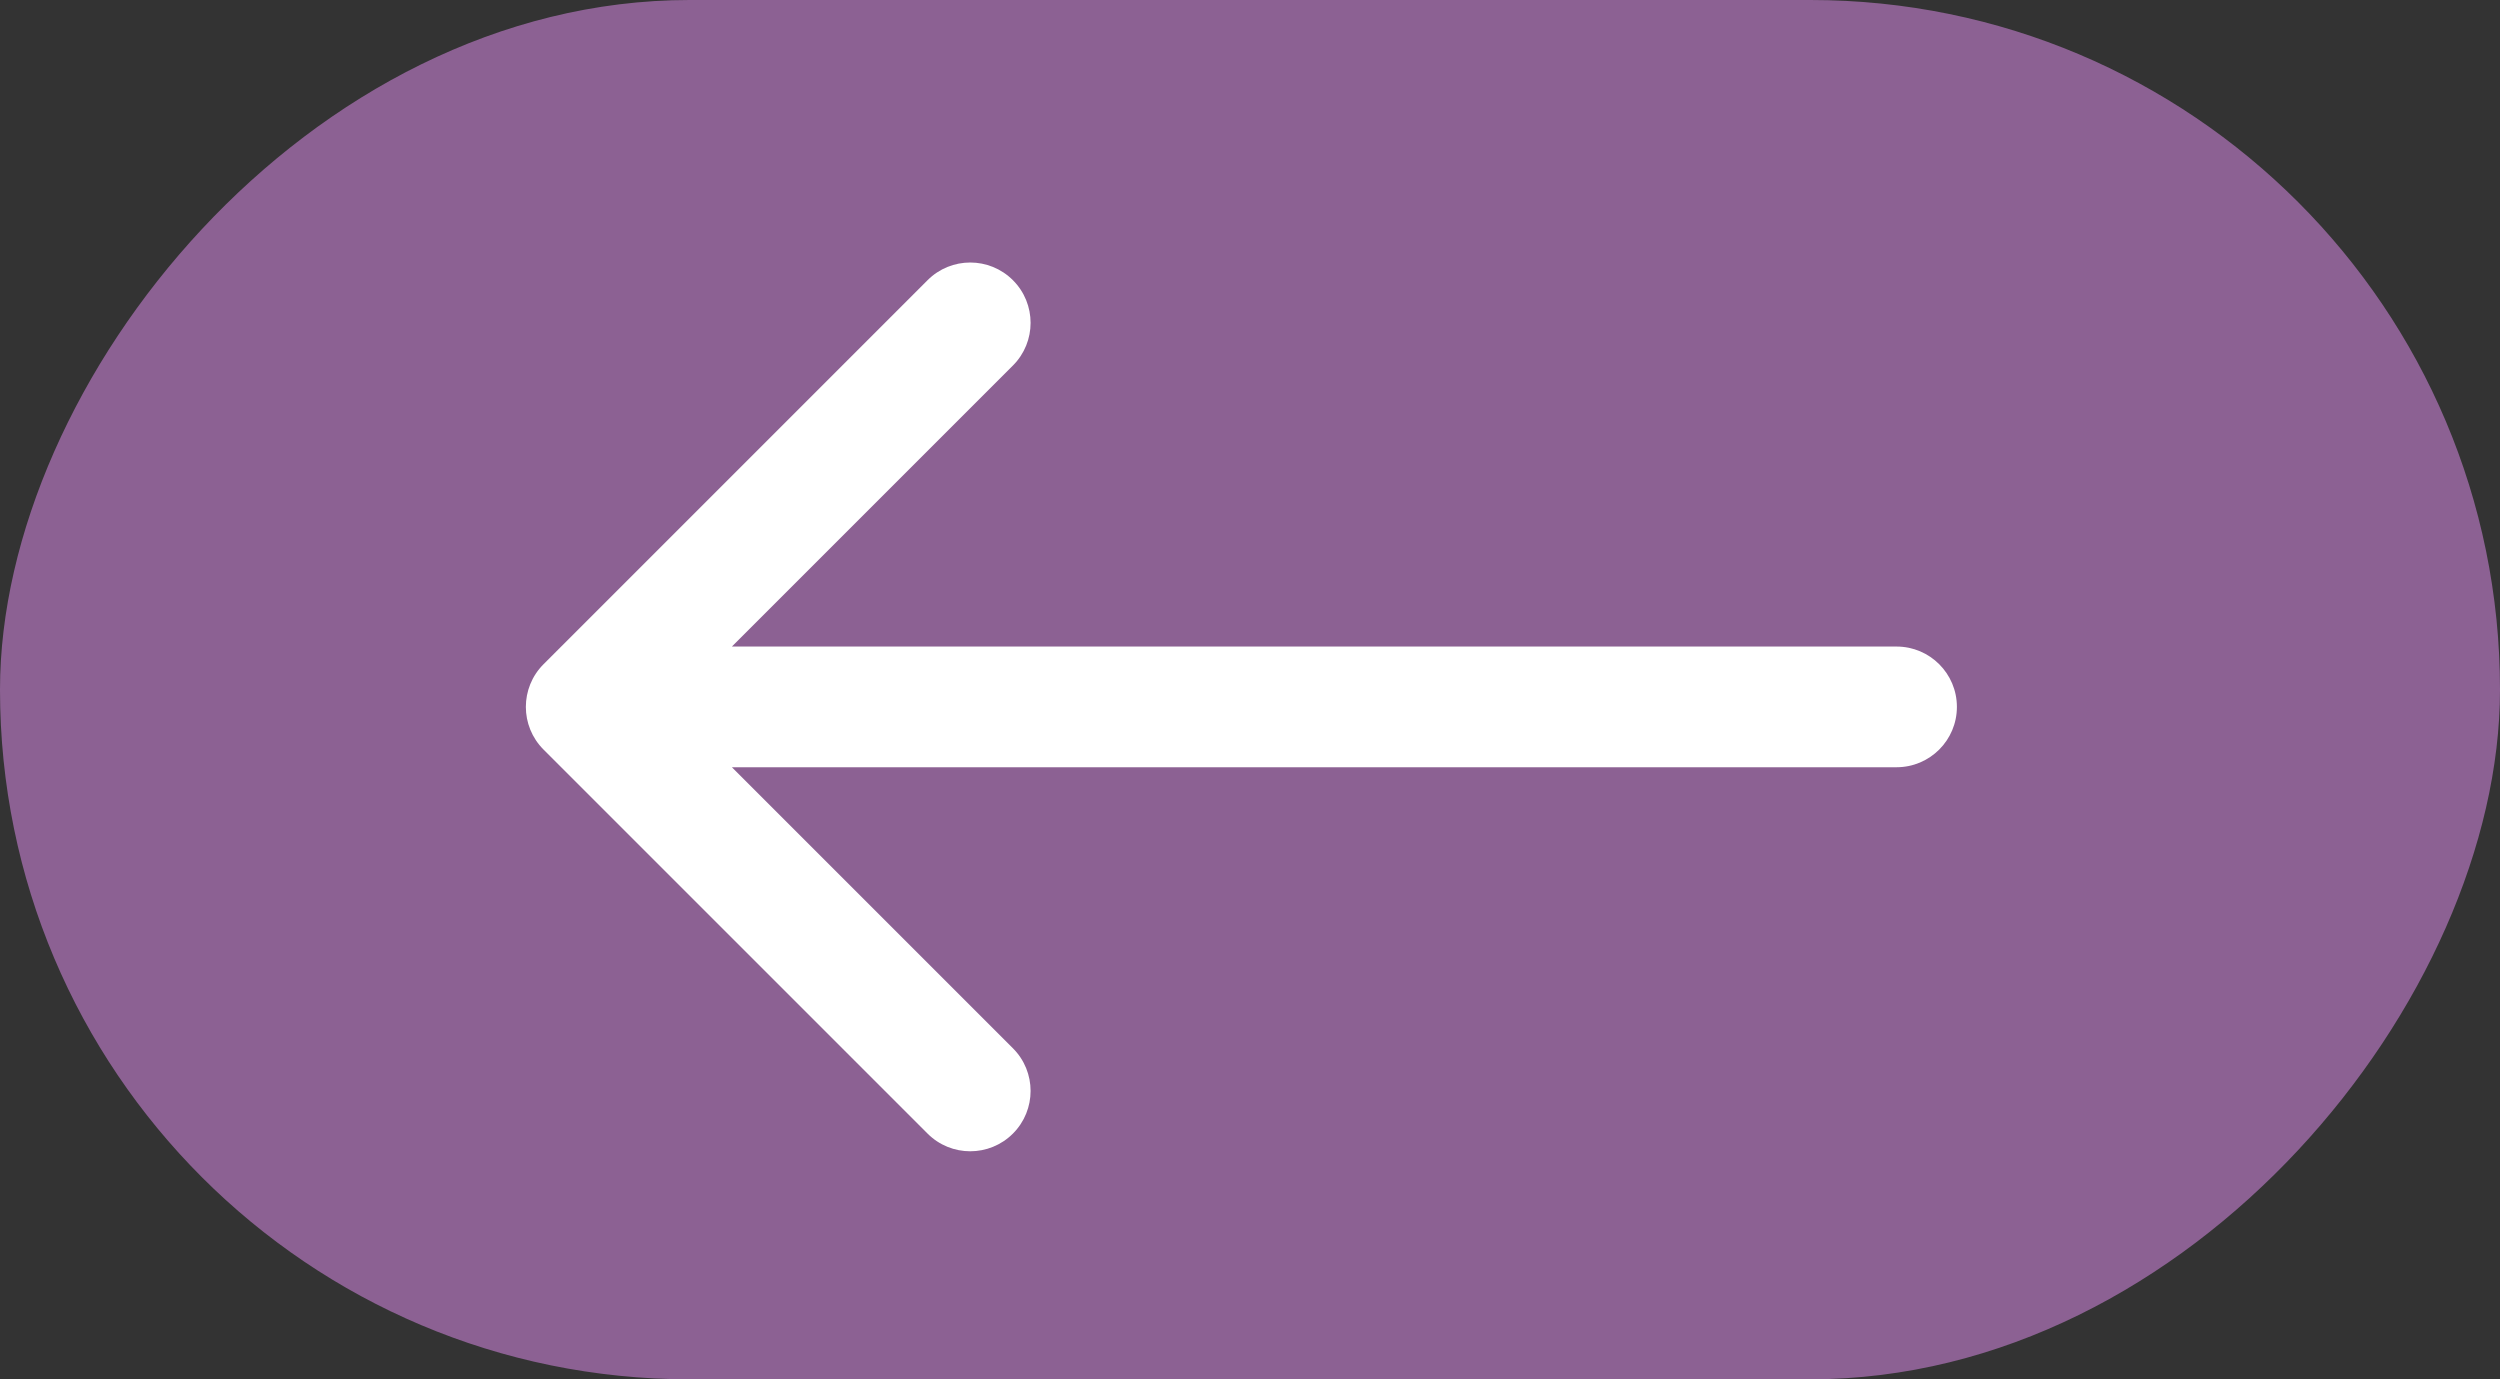
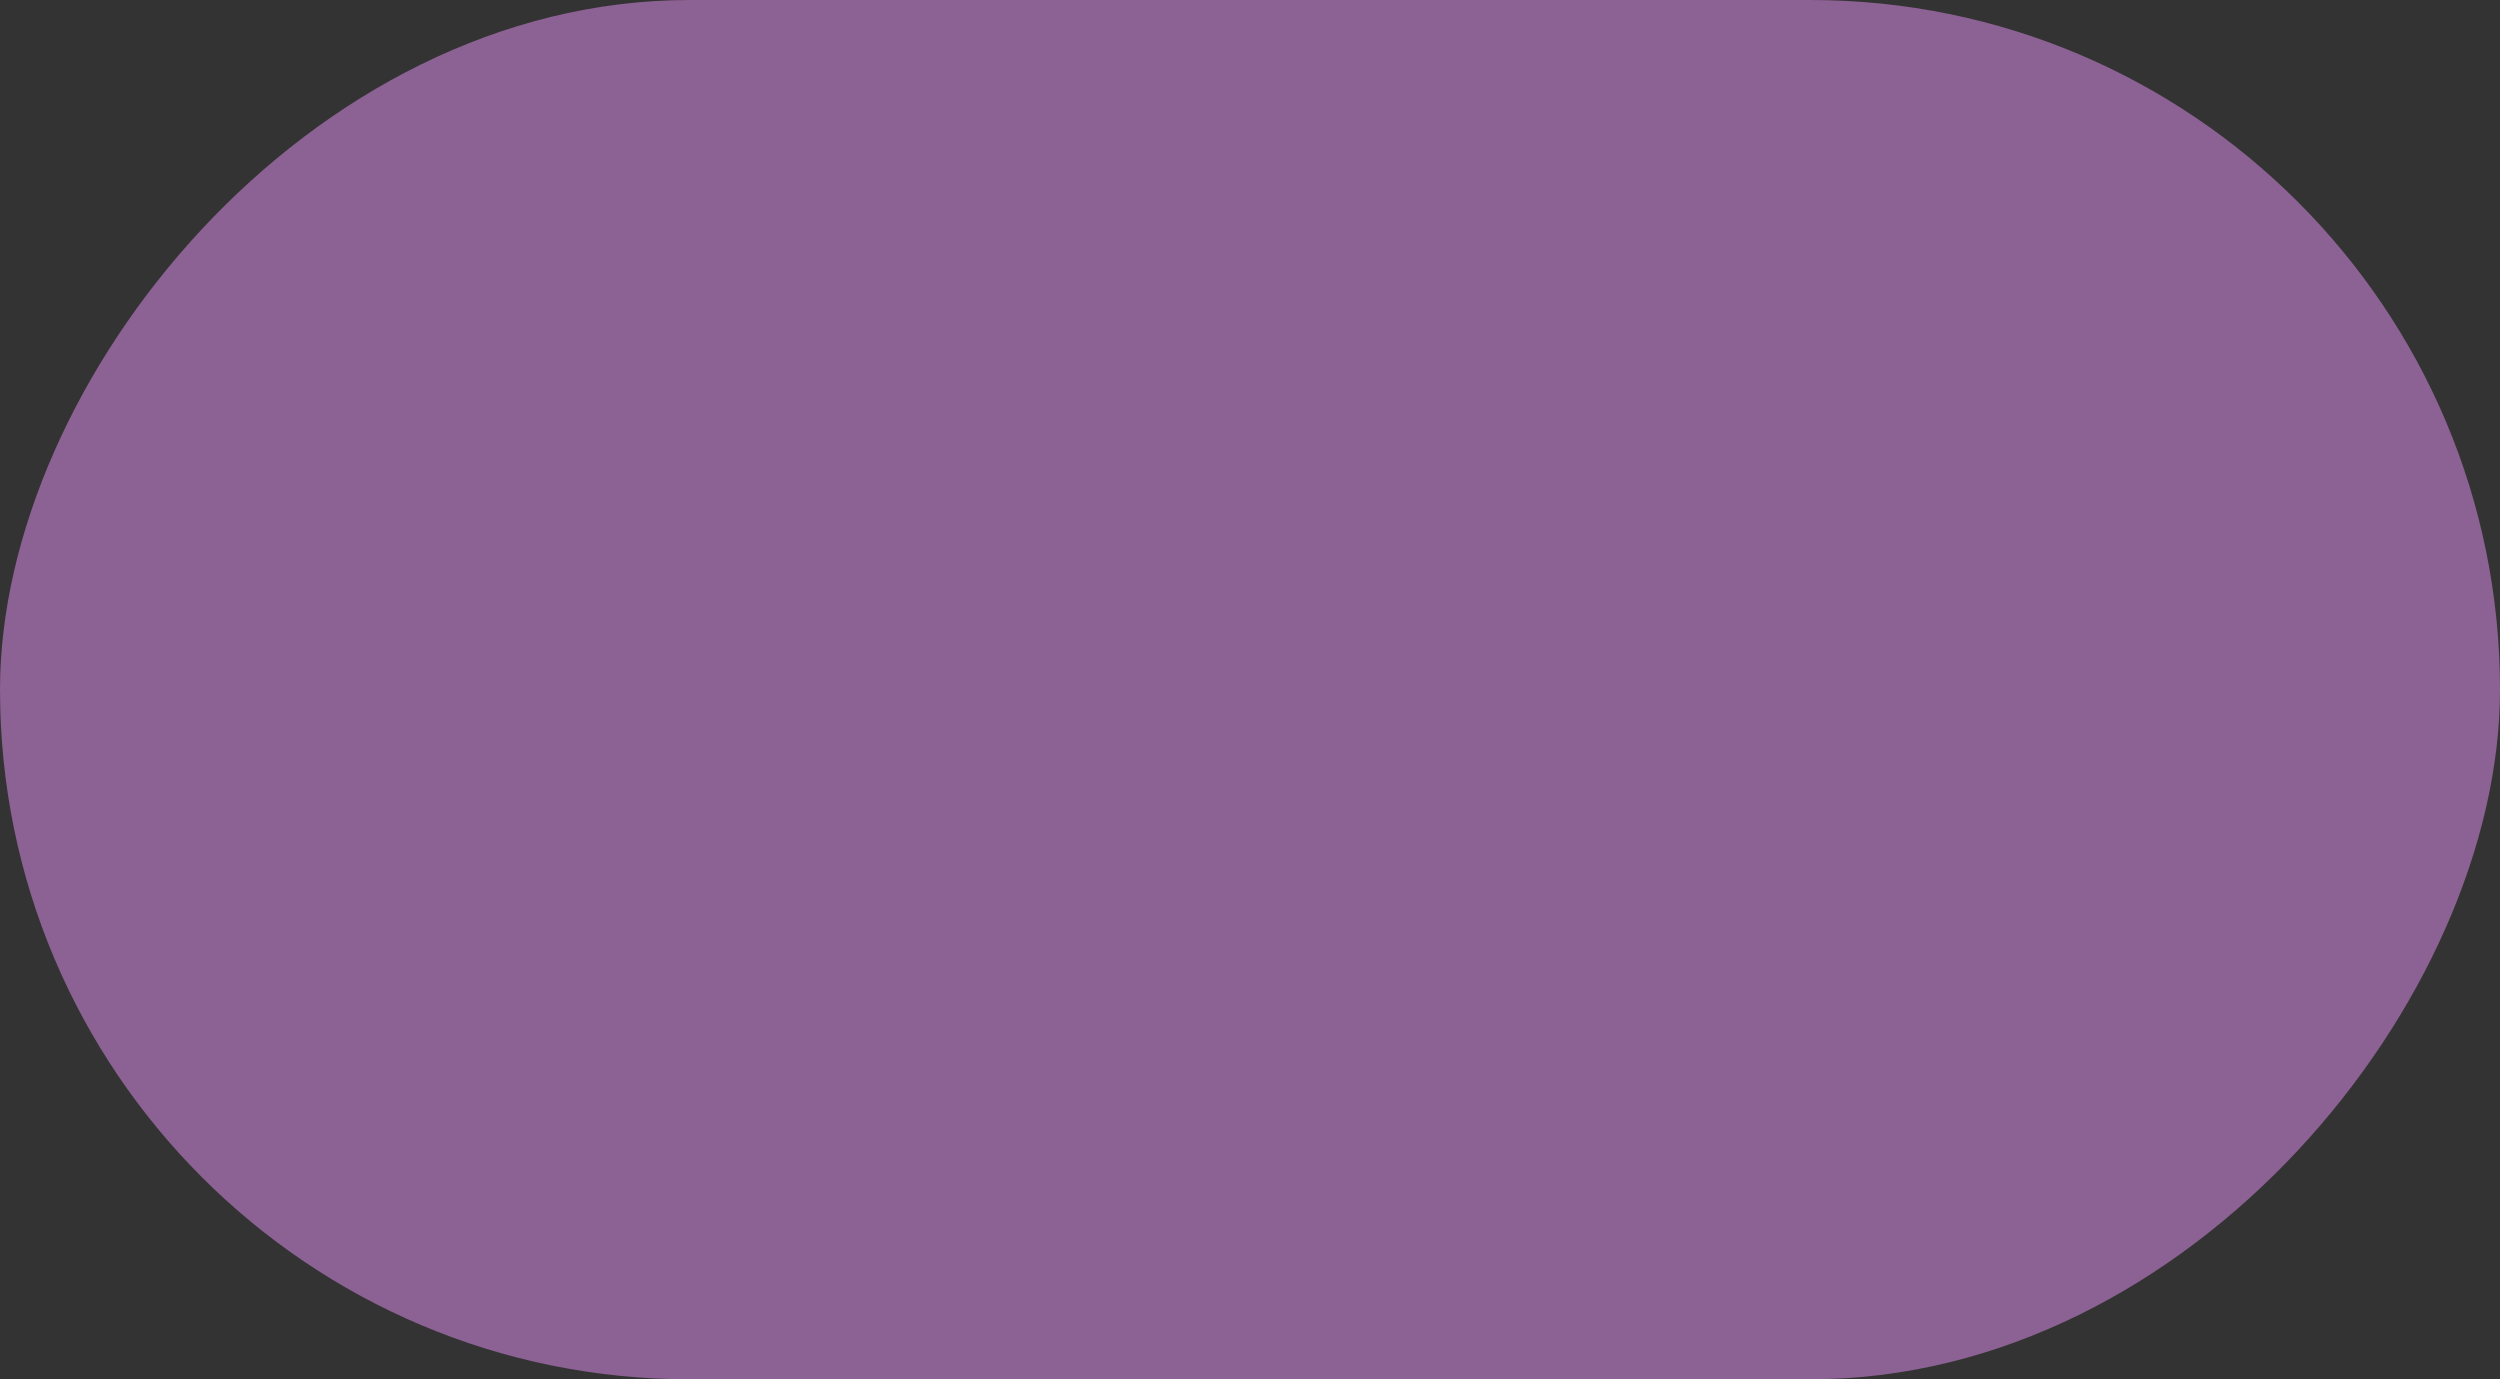
<svg xmlns="http://www.w3.org/2000/svg" width="145" height="80" viewBox="0 0 145 80" fill="none">
  <rect x="0" y="0" width="145" height="80" fill="#333333" stroke="none" />
  <rect width="145" height="80" rx="40" transform="matrix(-1 0 0 1 145 0)" fill="#8C6193" />
-   <path d="M110 44.5C111.933 44.5 113.5 42.933 113.5 41C113.5 39.067 111.933 37.5 110 37.5V41V44.5ZM31.525 38.525C30.158 39.892 30.158 42.108 31.525 43.475L53.799 65.749C55.166 67.116 57.382 67.116 58.749 65.749C60.116 64.382 60.116 62.166 58.749 60.799L38.95 41L58.749 21.201C60.116 19.834 60.116 17.618 58.749 16.251C57.382 14.884 55.166 14.884 53.799 16.251L31.525 38.525ZM110 41V37.5L34 37.5V41V44.5L110 44.5V41Z" fill="white" />
</svg>